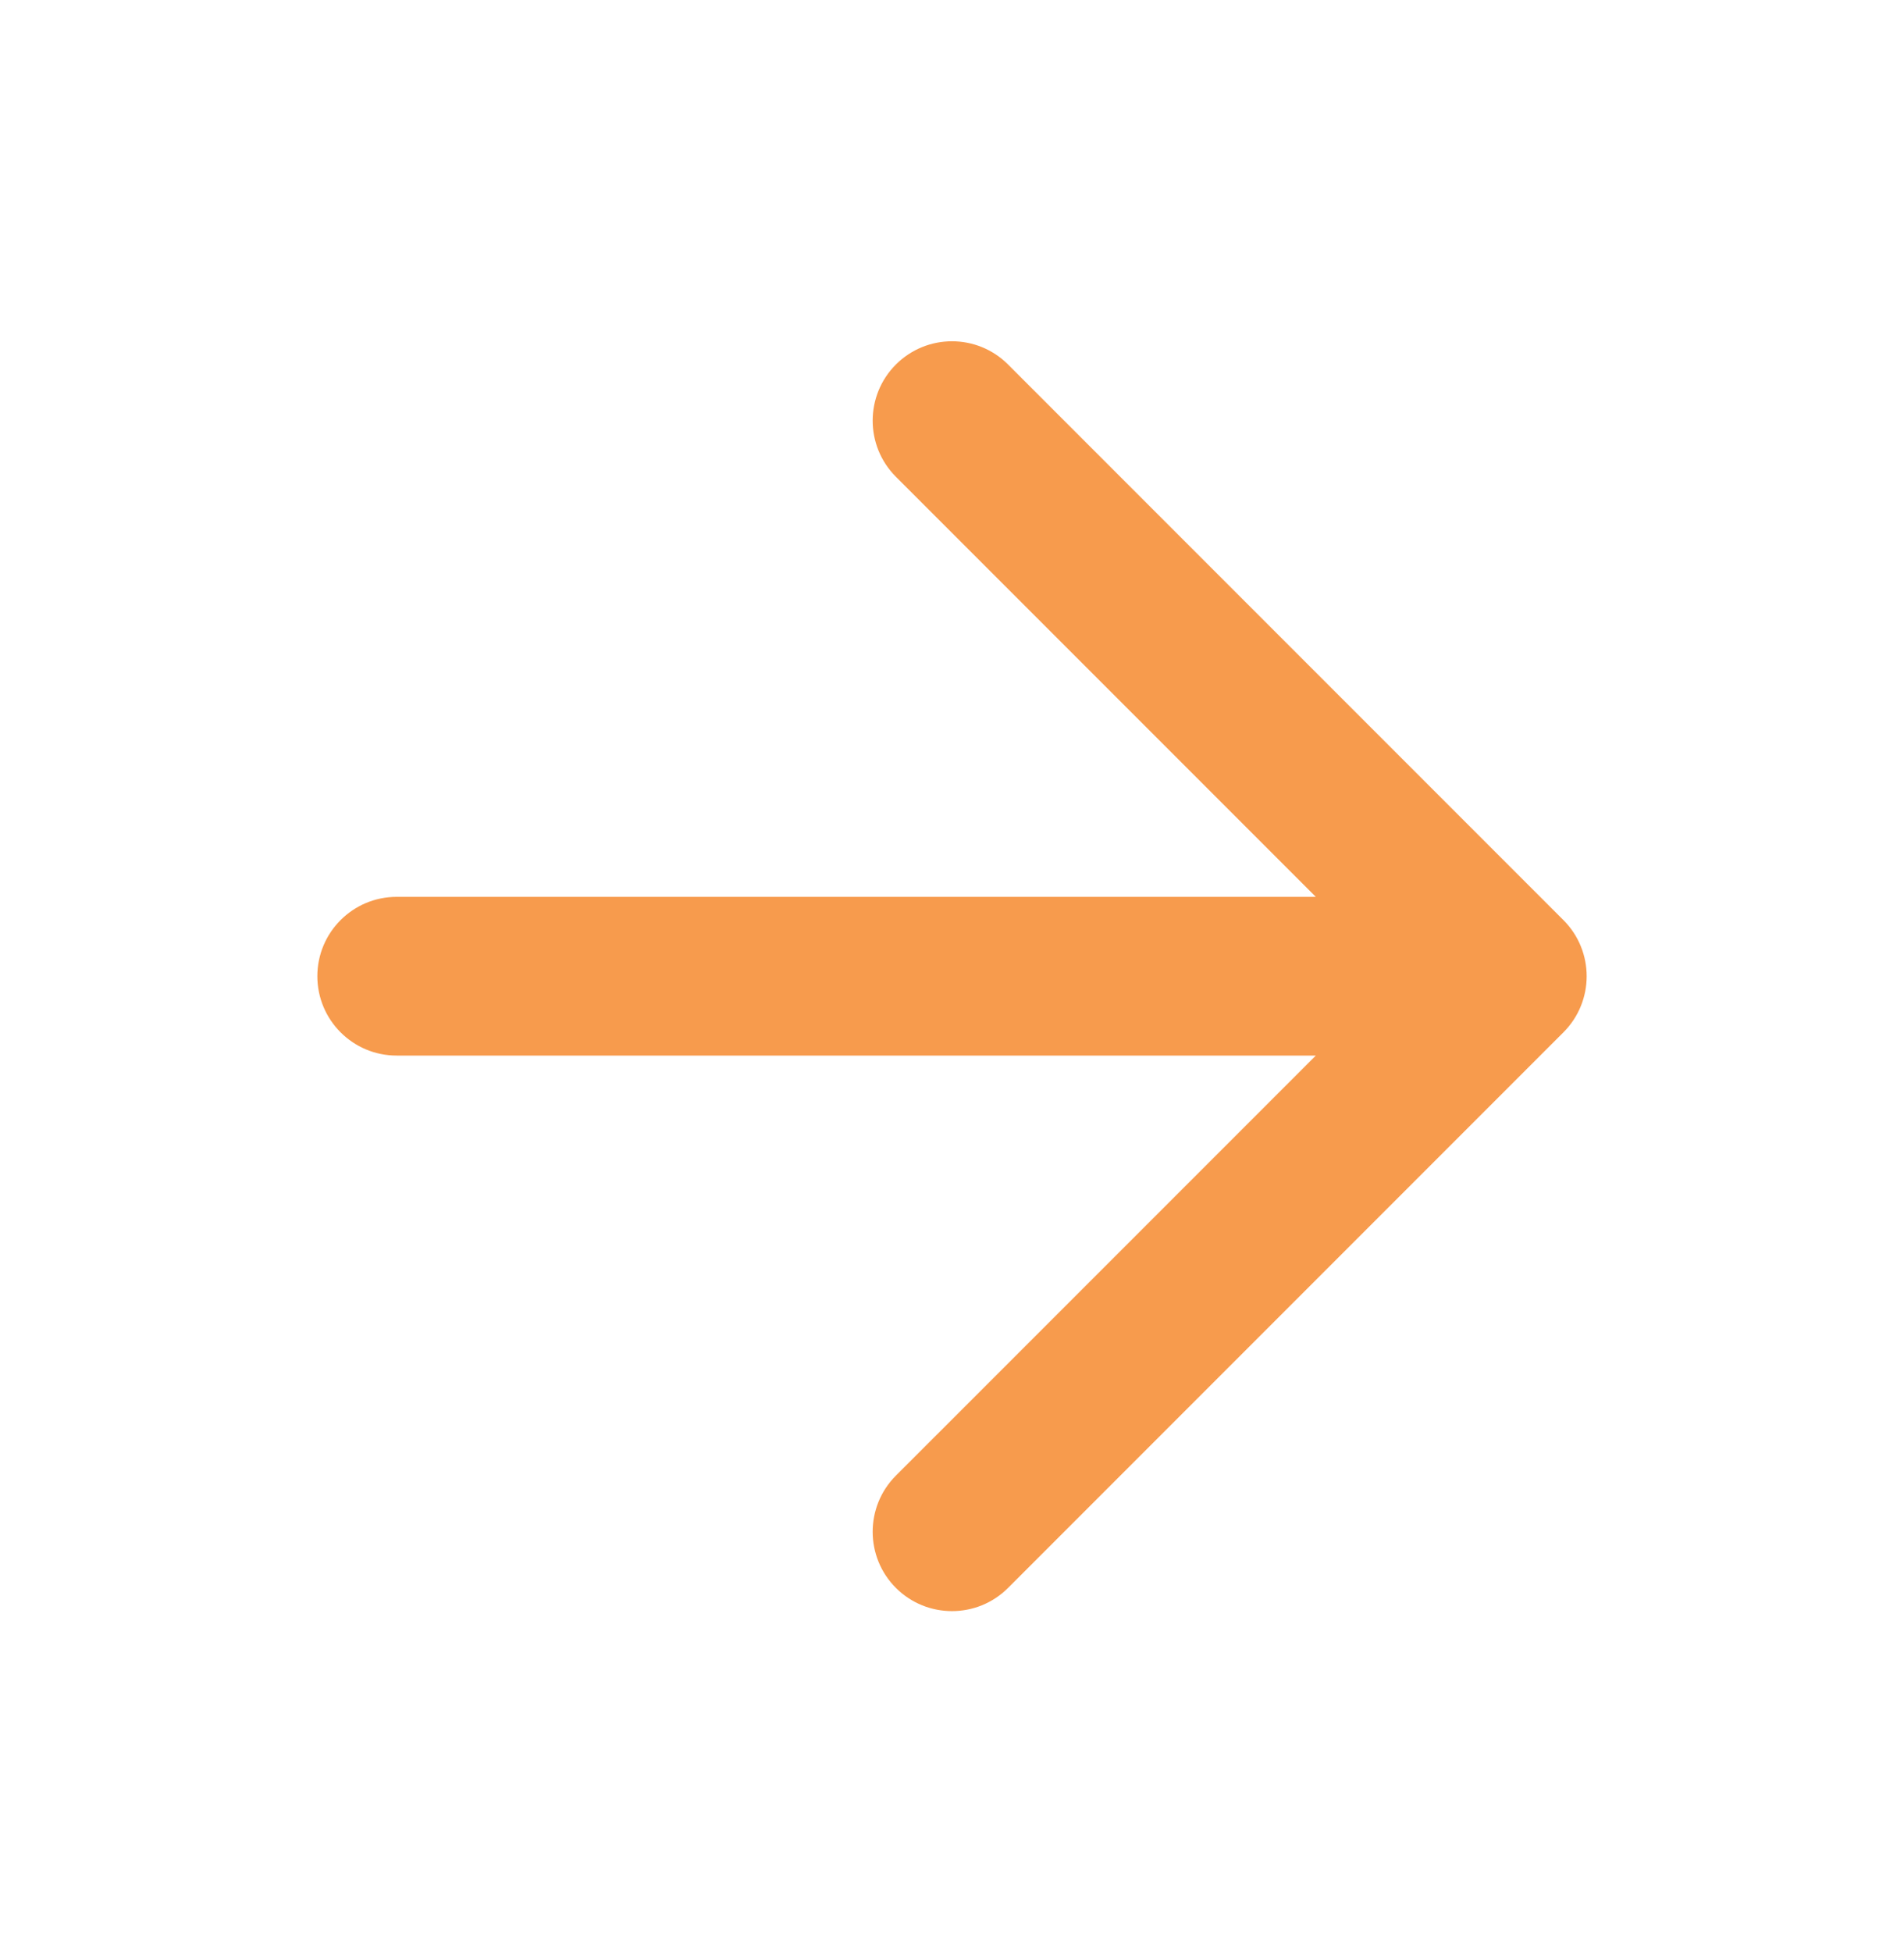
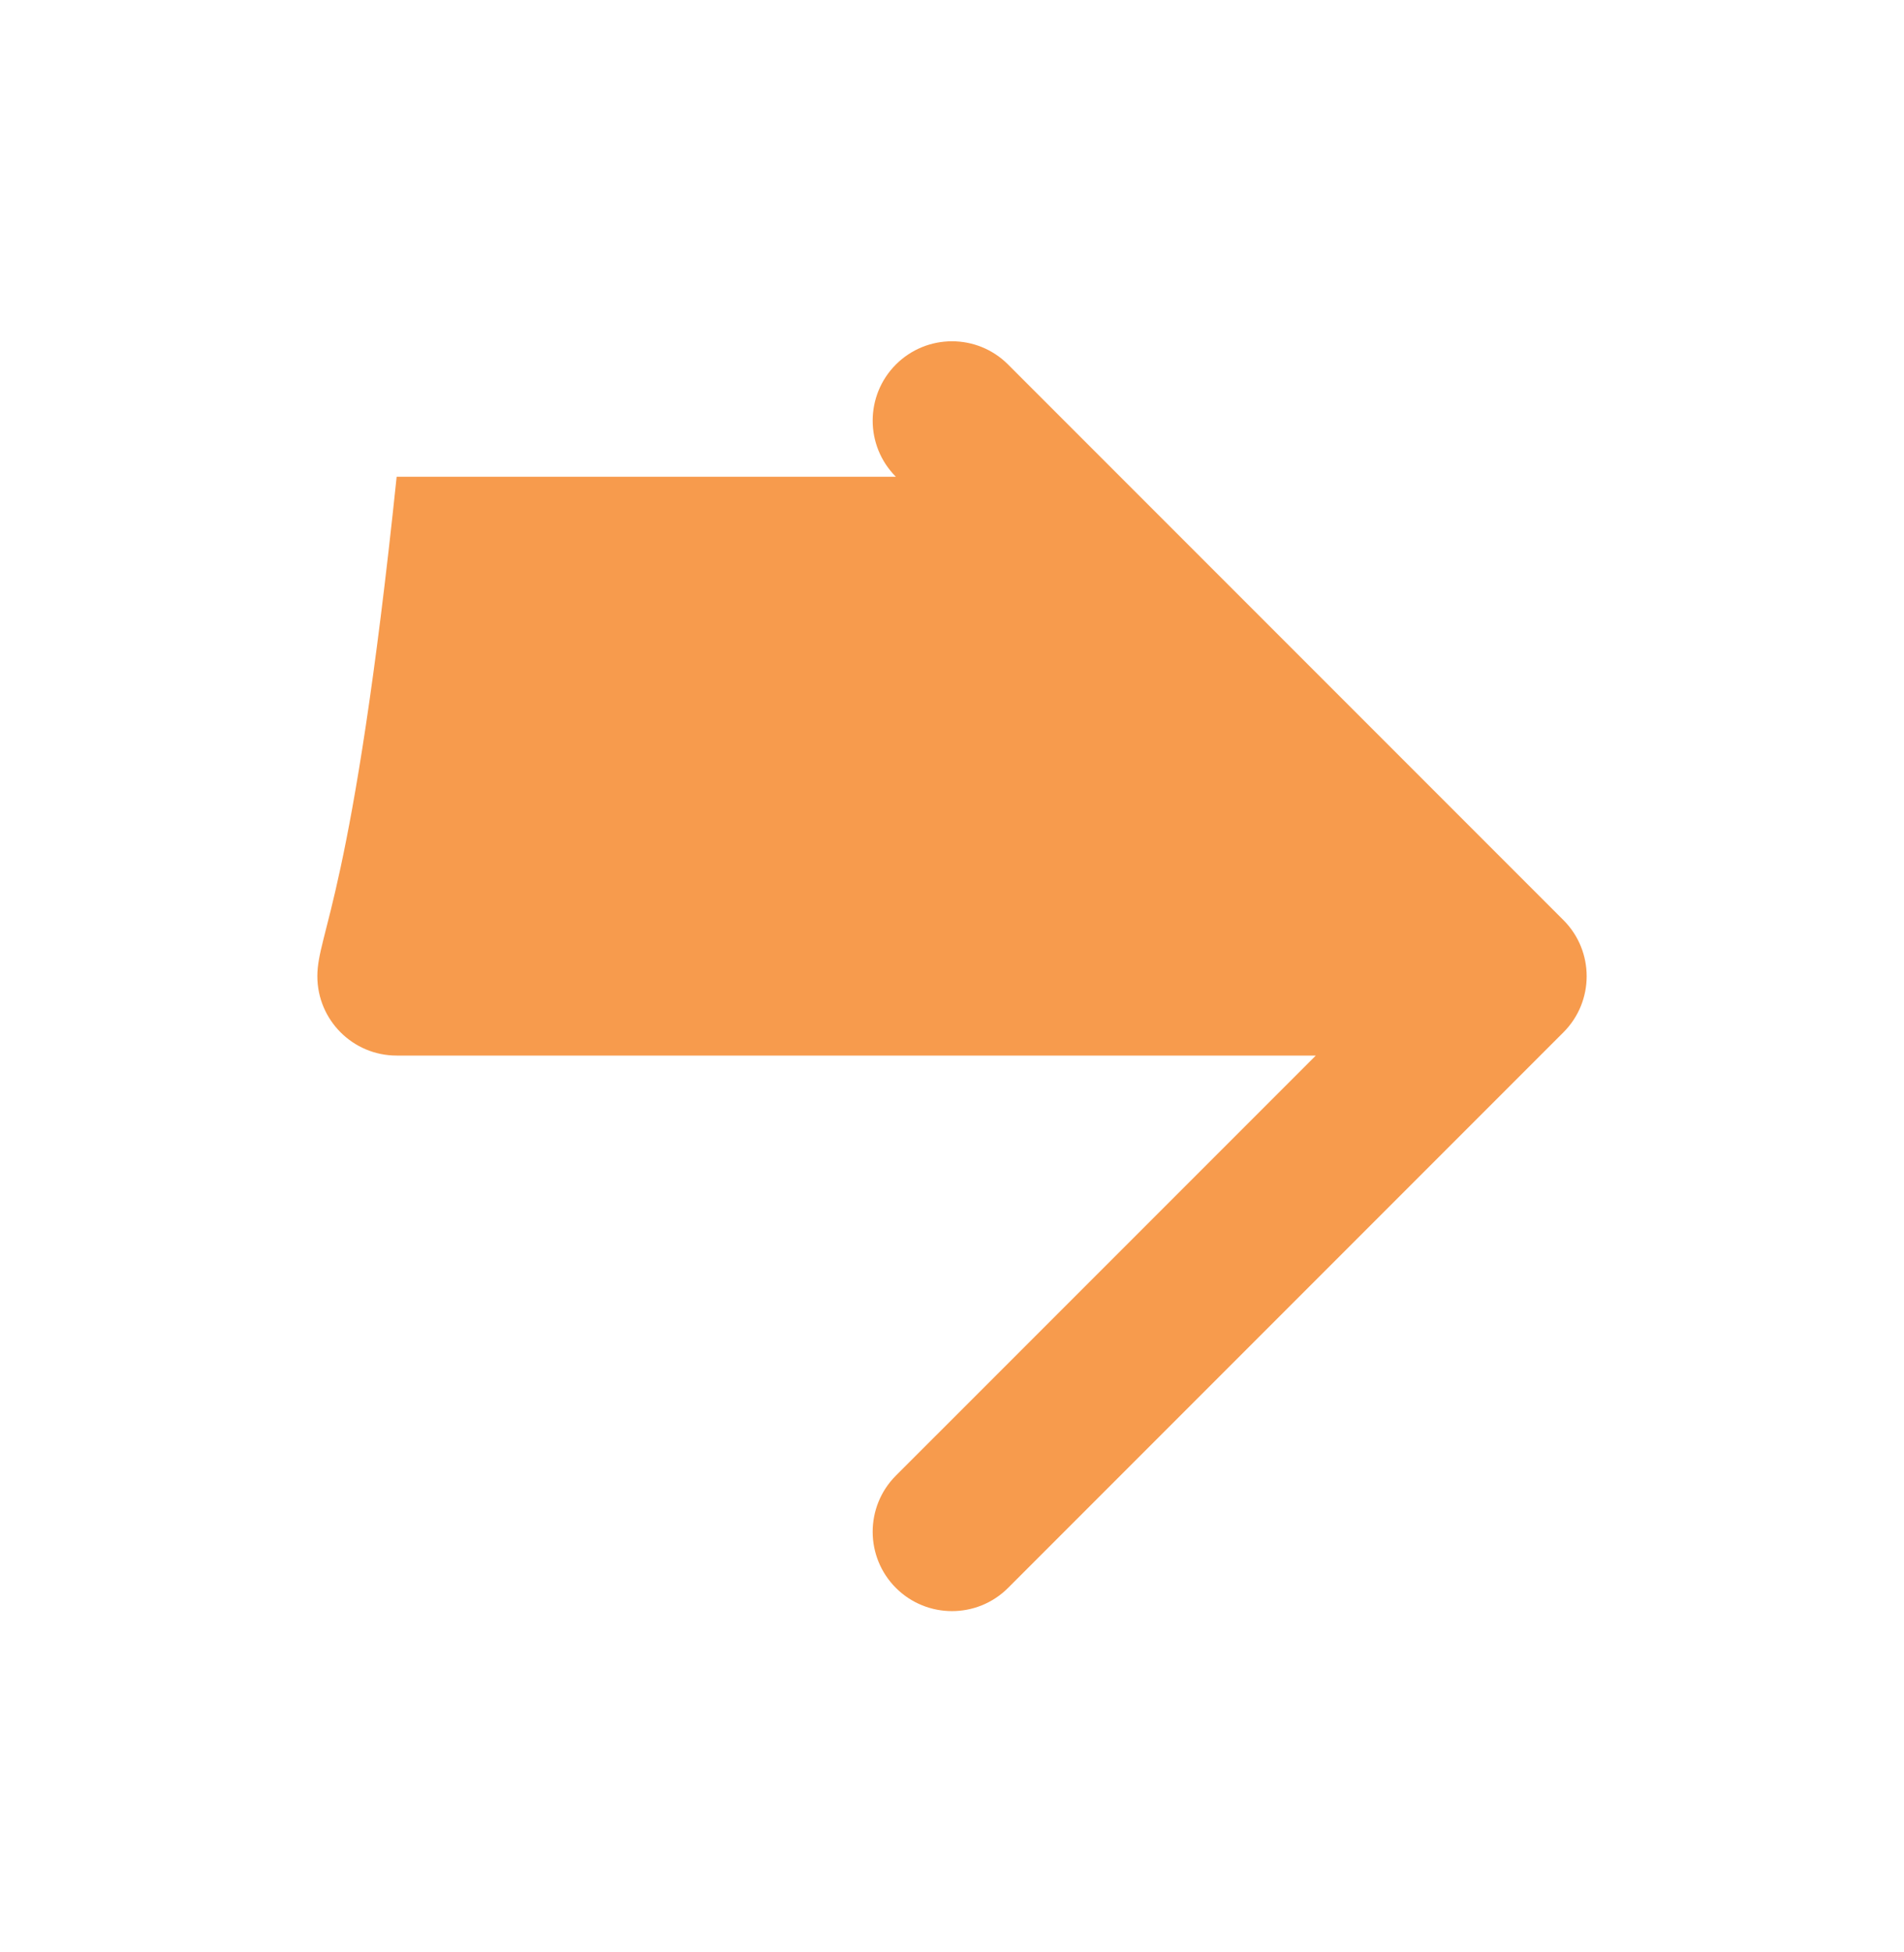
<svg xmlns="http://www.w3.org/2000/svg" width="40" height="41" viewBox="0 0 40 41" fill="none">
  <g id="Icon / Arrow Right">
-     <path id="Icon" fill-rule="evenodd" clip-rule="evenodd" d="M18.821 7.655C18.171 8.306 18.171 9.361 18.821 10.012L27.643 18.834H8.333C7.413 18.834 6.667 19.58 6.667 20.5C6.667 21.421 7.413 22.167 8.333 22.167H27.643L18.821 30.988C18.171 31.639 18.171 32.695 18.821 33.346C19.472 33.996 20.528 33.996 21.178 33.346L32.845 21.679C33.496 21.028 33.496 19.973 32.845 19.322L21.178 7.655C20.528 7.004 19.472 7.004 18.821 7.655Z" fill="#F79B4D" />
+     <path id="Icon" fill-rule="evenodd" clip-rule="evenodd" d="M18.821 7.655C18.171 8.306 18.171 9.361 18.821 10.012H8.333C7.413 18.834 6.667 19.58 6.667 20.5C6.667 21.421 7.413 22.167 8.333 22.167H27.643L18.821 30.988C18.171 31.639 18.171 32.695 18.821 33.346C19.472 33.996 20.528 33.996 21.178 33.346L32.845 21.679C33.496 21.028 33.496 19.973 32.845 19.322L21.178 7.655C20.528 7.004 19.472 7.004 18.821 7.655Z" fill="#F79B4D" />
  </g>
</svg>